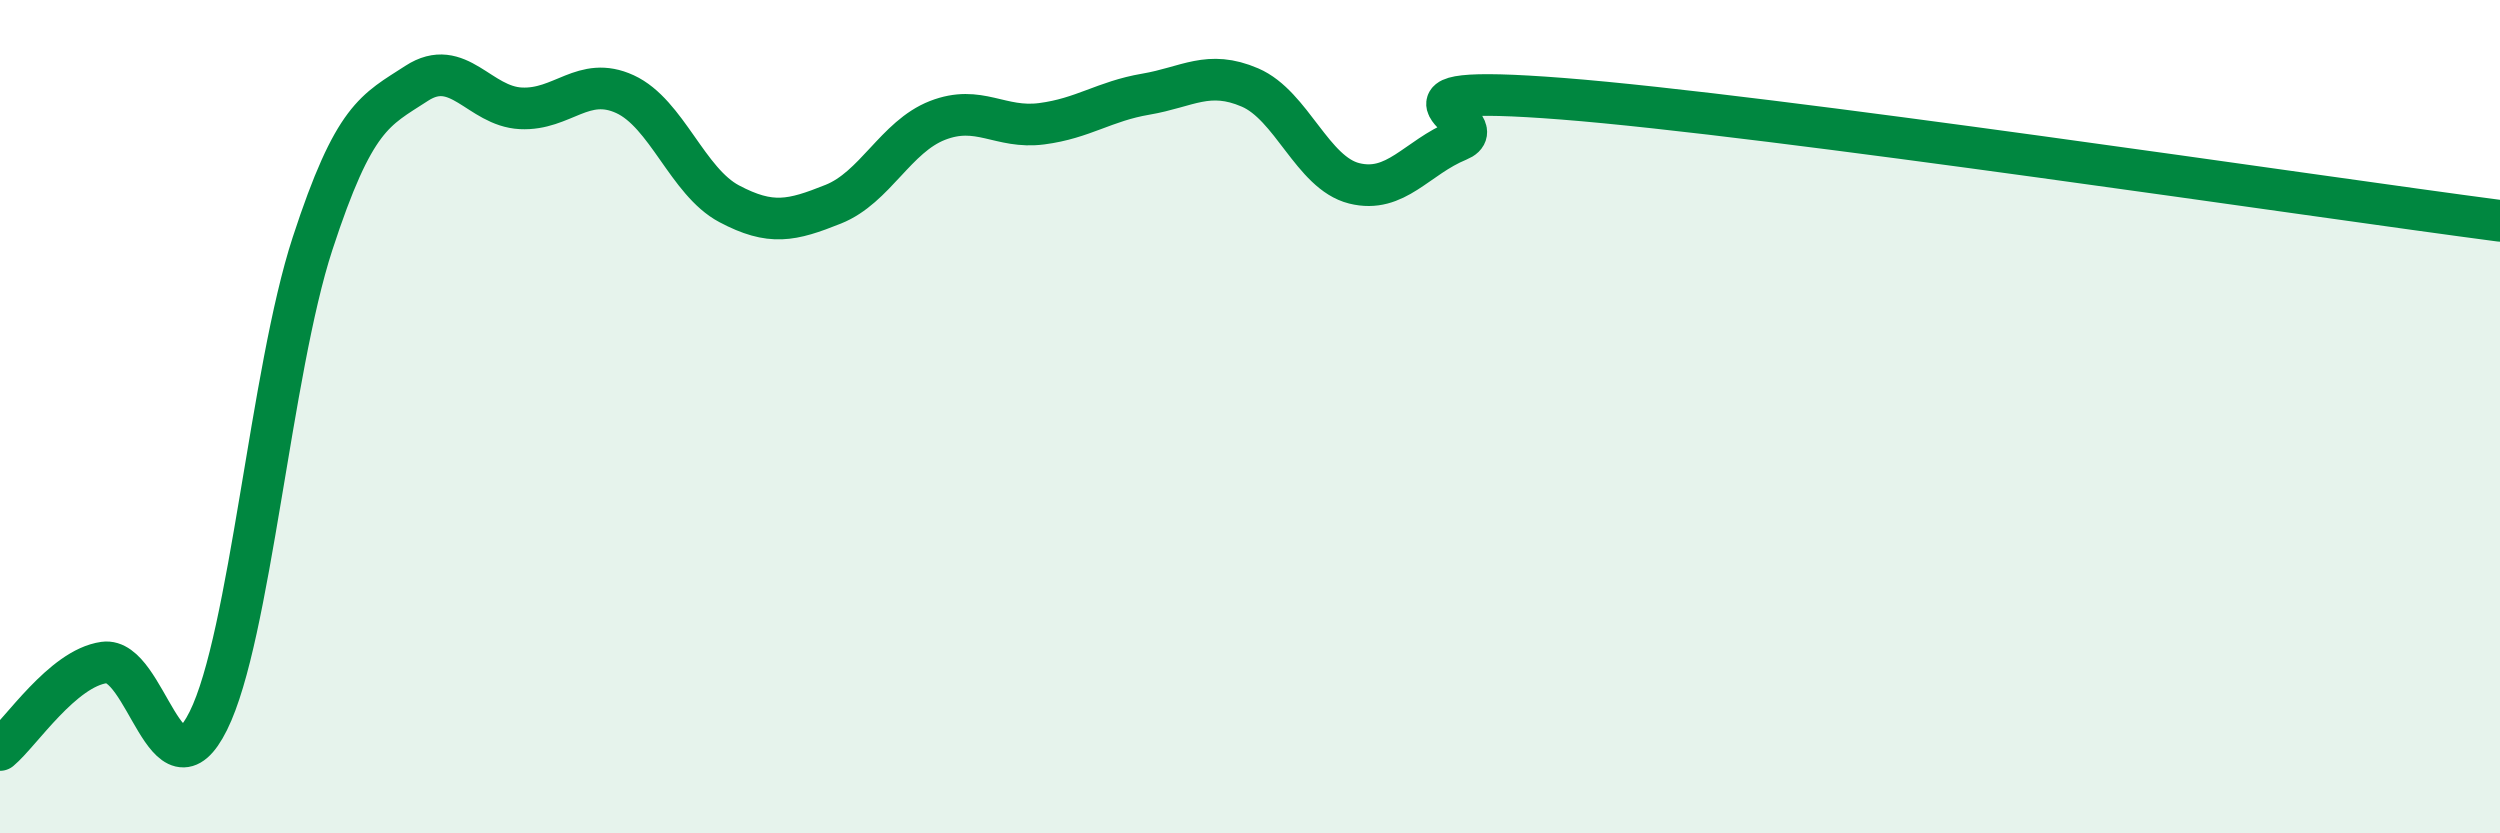
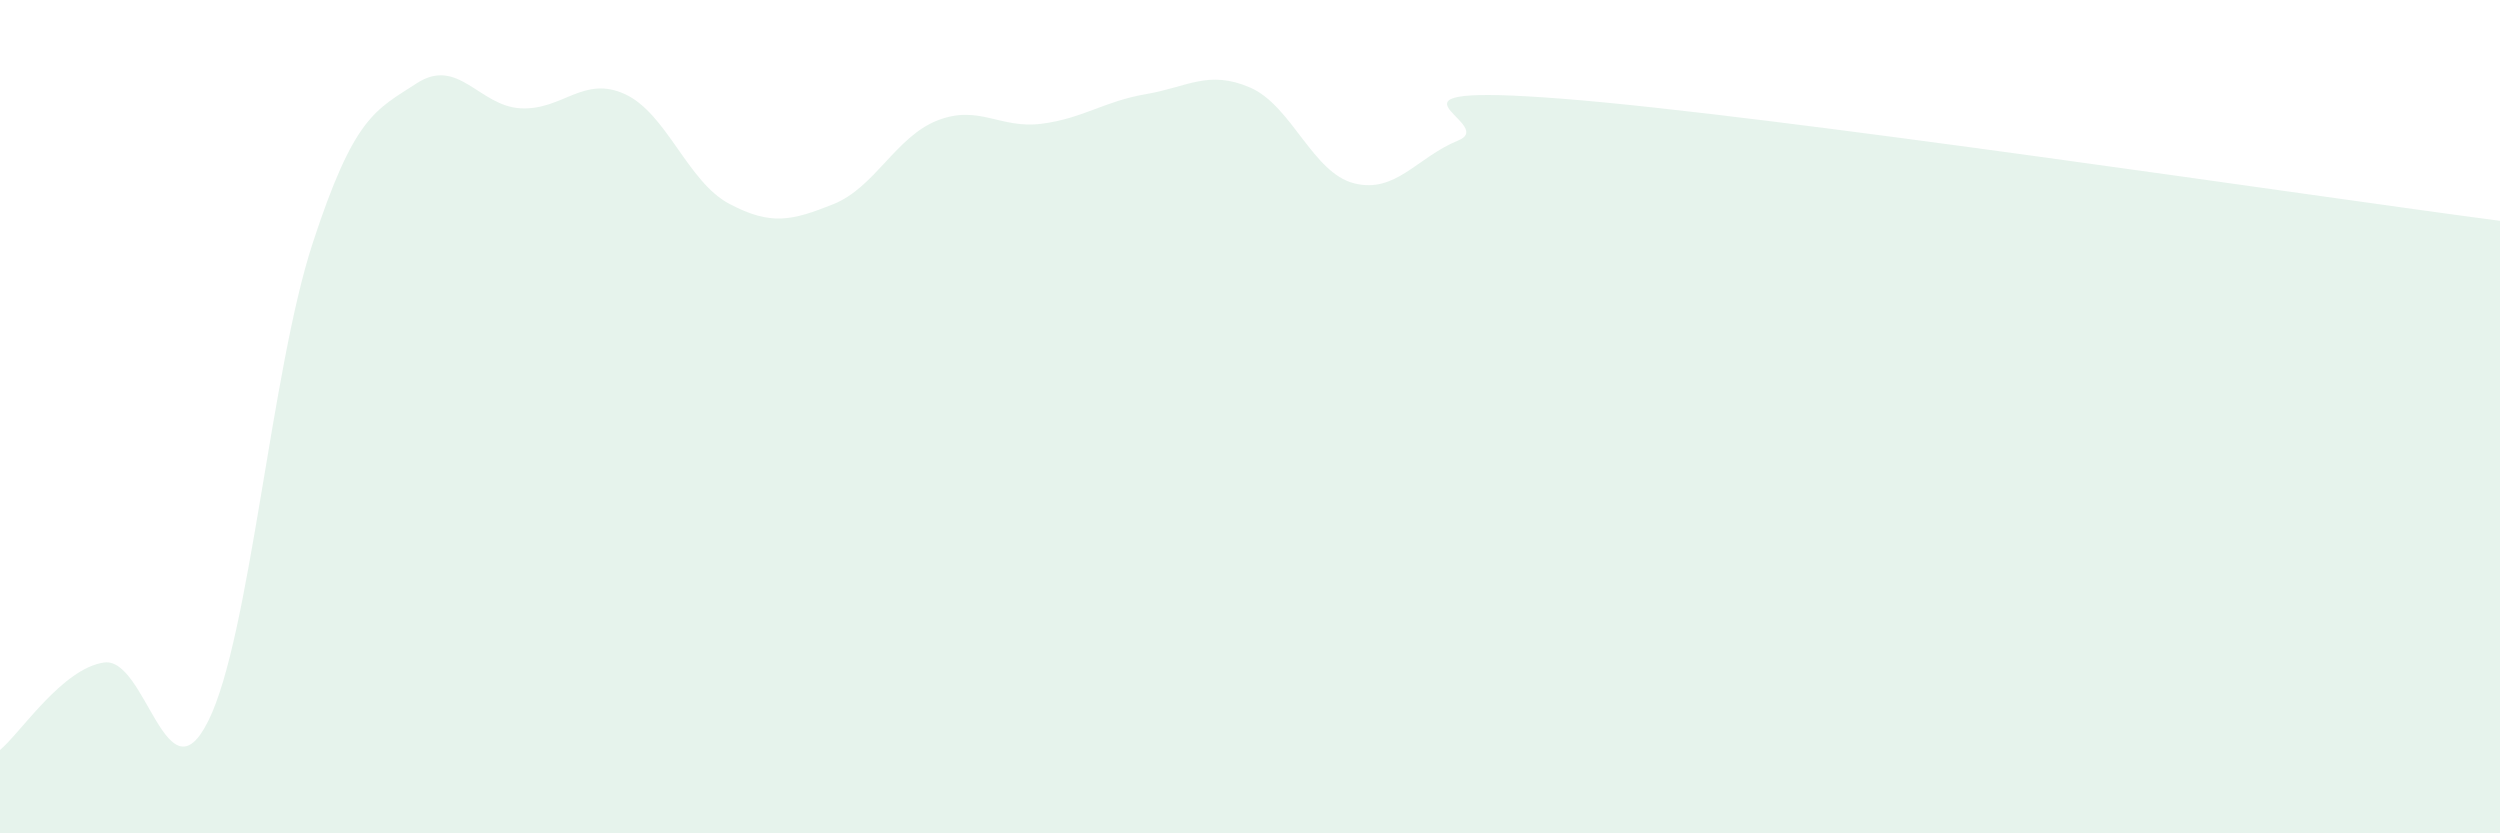
<svg xmlns="http://www.w3.org/2000/svg" width="60" height="20" viewBox="0 0 60 20">
  <path d="M 0,18 C 0.5,17.58 1.5,16.04 2.5,15.9 C 3.5,15.76 4,19.31 5,17.3 C 6,15.29 6.5,8.91 7.5,5.85 C 8.5,2.79 9,2.65 10,2 C 11,1.35 11.5,2.55 12.5,2.6 C 13.5,2.65 14,1.8 15,2.26 C 16,2.72 16.5,4.36 17.5,4.89 C 18.5,5.42 19,5.3 20,4.9 C 21,4.5 21.5,3.28 22.5,2.89 C 23.5,2.5 24,3.1 25,2.97 C 26,2.84 26.5,2.43 27.5,2.26 C 28.5,2.09 29,1.67 30,2.1 C 31,2.53 31.5,4.15 32.5,4.4 C 33.5,4.65 34,3.78 35,3.37 C 36,2.96 32.5,1.98 37.5,2.37 C 42.5,2.76 55.5,4.71 60,5.3L60 20L0 20Z" fill="#008740" opacity="0.1" stroke-linecap="round" stroke-linejoin="round" />
-   <path d="M 0,18 C 0.5,17.58 1.5,16.04 2.5,15.9 C 3.5,15.76 4,19.31 5,17.3 C 6,15.29 6.5,8.91 7.5,5.85 C 8.5,2.79 9,2.65 10,2 C 11,1.35 11.5,2.55 12.5,2.6 C 13.5,2.65 14,1.8 15,2.26 C 16,2.72 16.5,4.36 17.5,4.89 C 18.5,5.42 19,5.3 20,4.9 C 21,4.5 21.5,3.28 22.5,2.89 C 23.5,2.5 24,3.1 25,2.97 C 26,2.84 26.5,2.43 27.5,2.26 C 28.5,2.09 29,1.67 30,2.1 C 31,2.53 31.5,4.15 32.5,4.4 C 33.5,4.65 34,3.78 35,3.37 C 36,2.96 32.5,1.98 37.5,2.37 C 42.5,2.76 55.5,4.71 60,5.3" stroke="#008740" stroke-width="1" fill="none" stroke-linecap="round" stroke-linejoin="round" />
</svg>